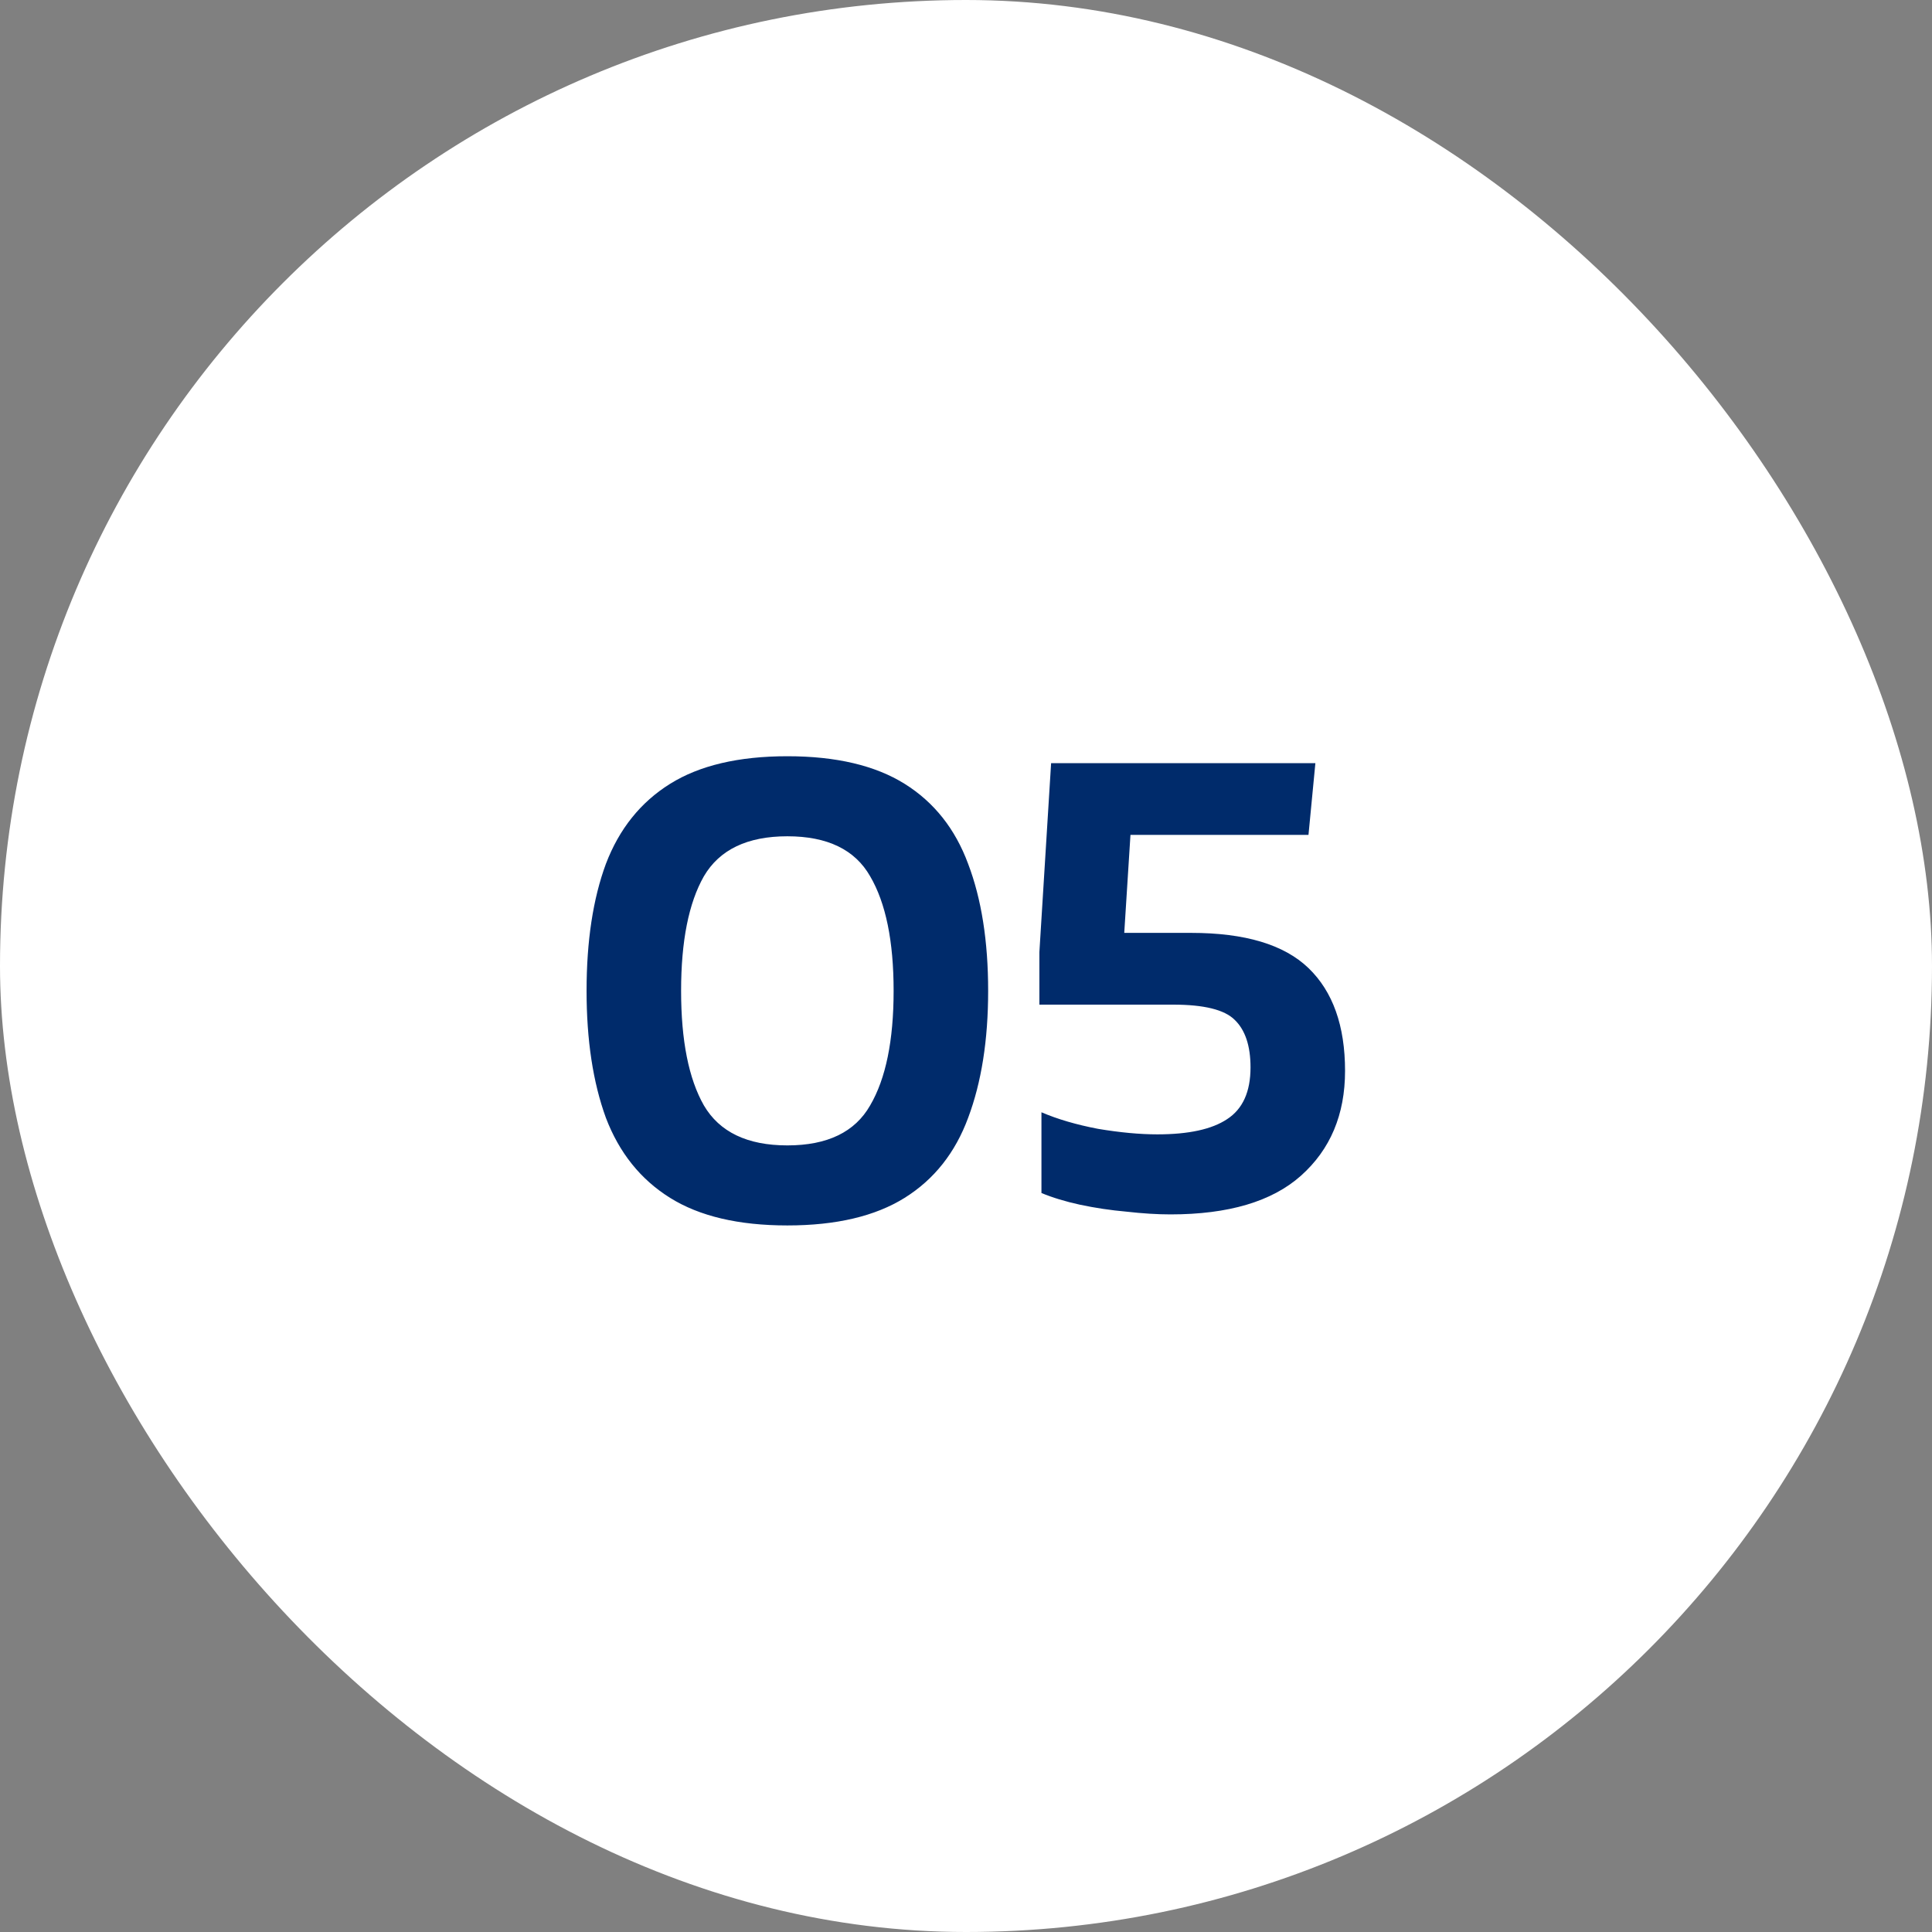
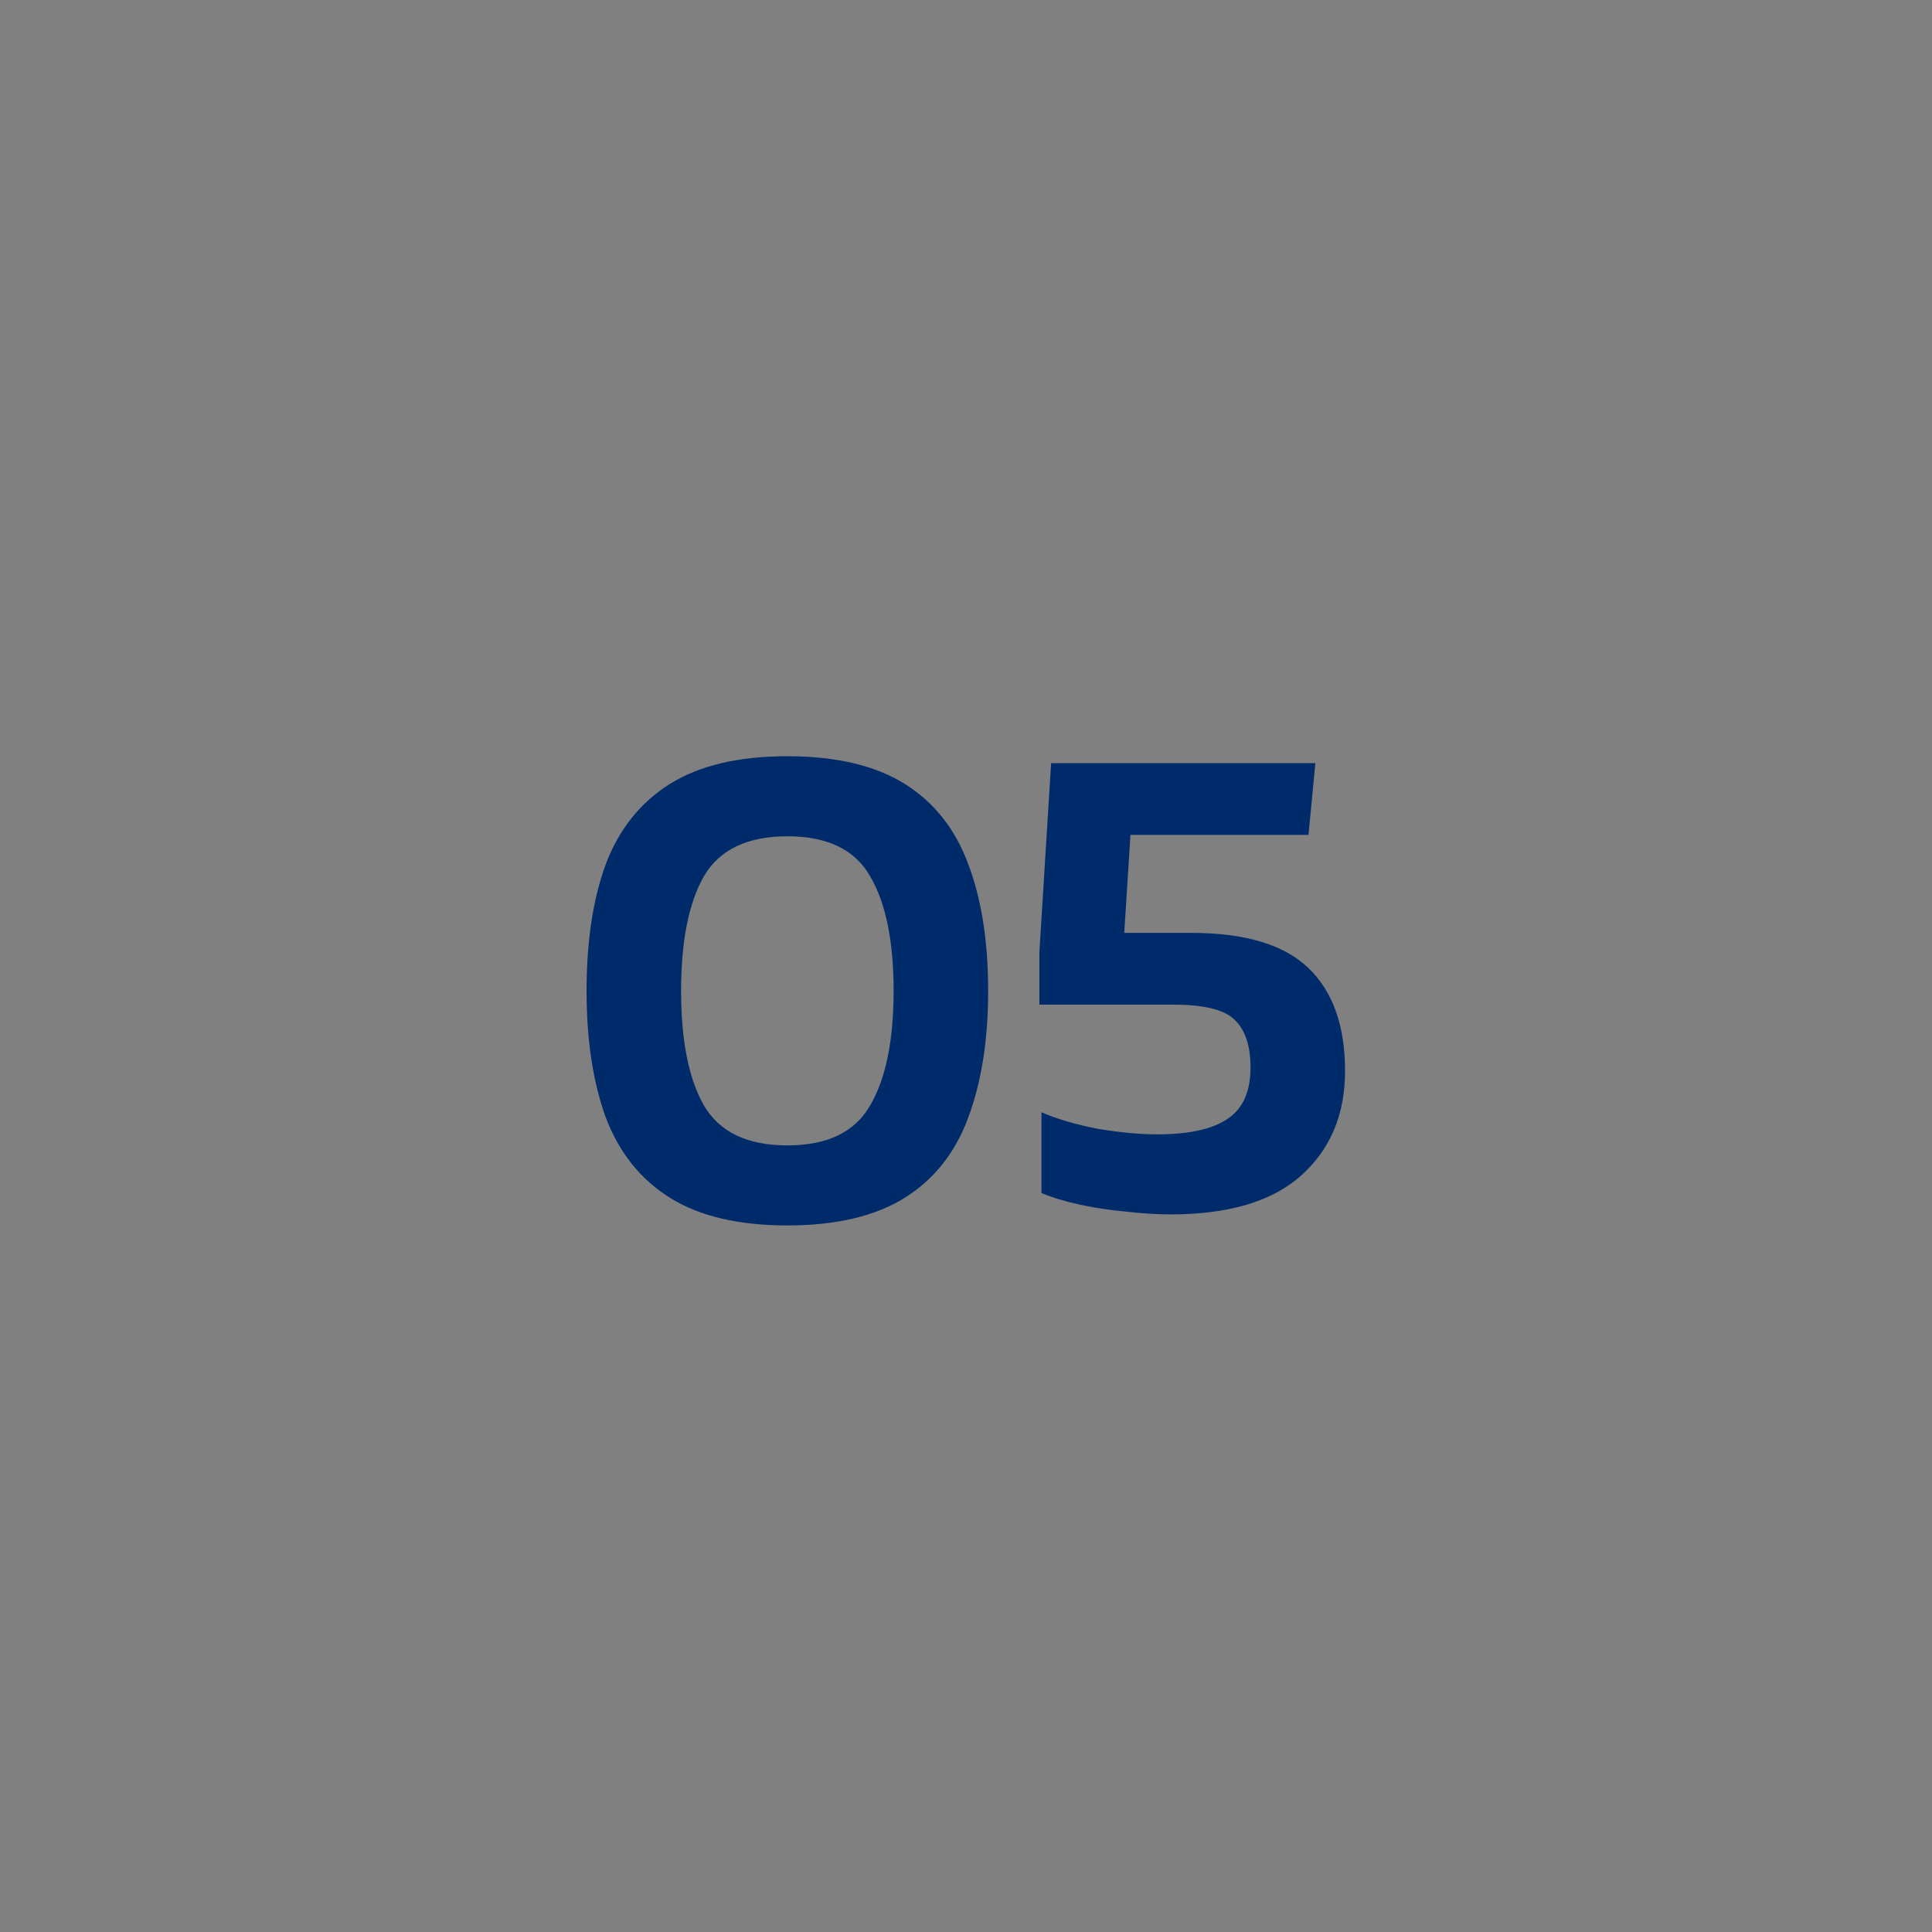
<svg xmlns="http://www.w3.org/2000/svg" width="56" height="56" viewBox="0 0 56 56" fill="none">
  <rect x="0" y="0" width="56" height="56" fill="#808080" stroke="none" />
-   <rect width="56" height="56" rx="28" fill="white" />
  <path d="M22.822 35.52C21.408 35.52 20.275 35.253 19.422 34.72C18.568 34.187 17.948 33.413 17.562 32.4C17.188 31.373 17.002 30.147 17.002 28.72C17.002 27.28 17.188 26.053 17.562 25.04C17.948 24.027 18.568 23.253 19.422 22.72C20.275 22.187 21.408 21.92 22.822 21.92C24.235 21.92 25.368 22.187 26.222 22.72C27.075 23.253 27.688 24.027 28.062 25.04C28.448 26.053 28.642 27.28 28.642 28.72C28.642 30.147 28.448 31.373 28.062 32.4C27.688 33.413 27.075 34.187 26.222 34.72C25.368 35.253 24.235 35.52 22.822 35.52ZM22.822 33.2C23.982 33.2 24.782 32.813 25.222 32.04C25.675 31.267 25.902 30.16 25.902 28.72C25.902 27.28 25.675 26.173 25.222 25.4C24.782 24.627 23.982 24.24 22.822 24.24C21.662 24.24 20.855 24.627 20.402 25.4C19.962 26.173 19.742 27.28 19.742 28.72C19.742 30.16 19.962 31.267 20.402 32.04C20.855 32.813 21.662 33.2 22.822 33.2ZM33.927 35.2C33.54 35.2 33.113 35.173 32.647 35.12C32.193 35.08 31.747 35.013 31.307 34.92C30.88 34.827 30.507 34.713 30.187 34.58V32.24C30.653 32.44 31.2 32.6 31.827 32.72C32.467 32.827 33.04 32.88 33.547 32.88C34.453 32.88 35.127 32.733 35.567 32.44C36.02 32.147 36.247 31.647 36.247 30.94C36.247 30.313 36.093 29.853 35.787 29.56C35.493 29.267 34.9 29.12 34.007 29.12H30.127V27.6L30.467 22.12H38.127L37.927 24.2H32.767L32.587 27.04H34.527C36.087 27.04 37.22 27.38 37.927 28.06C38.633 28.74 38.987 29.733 38.987 31.04C38.987 32.307 38.56 33.32 37.707 34.08C36.867 34.827 35.607 35.2 33.927 35.2Z" fill="#002B6B" />
</svg>